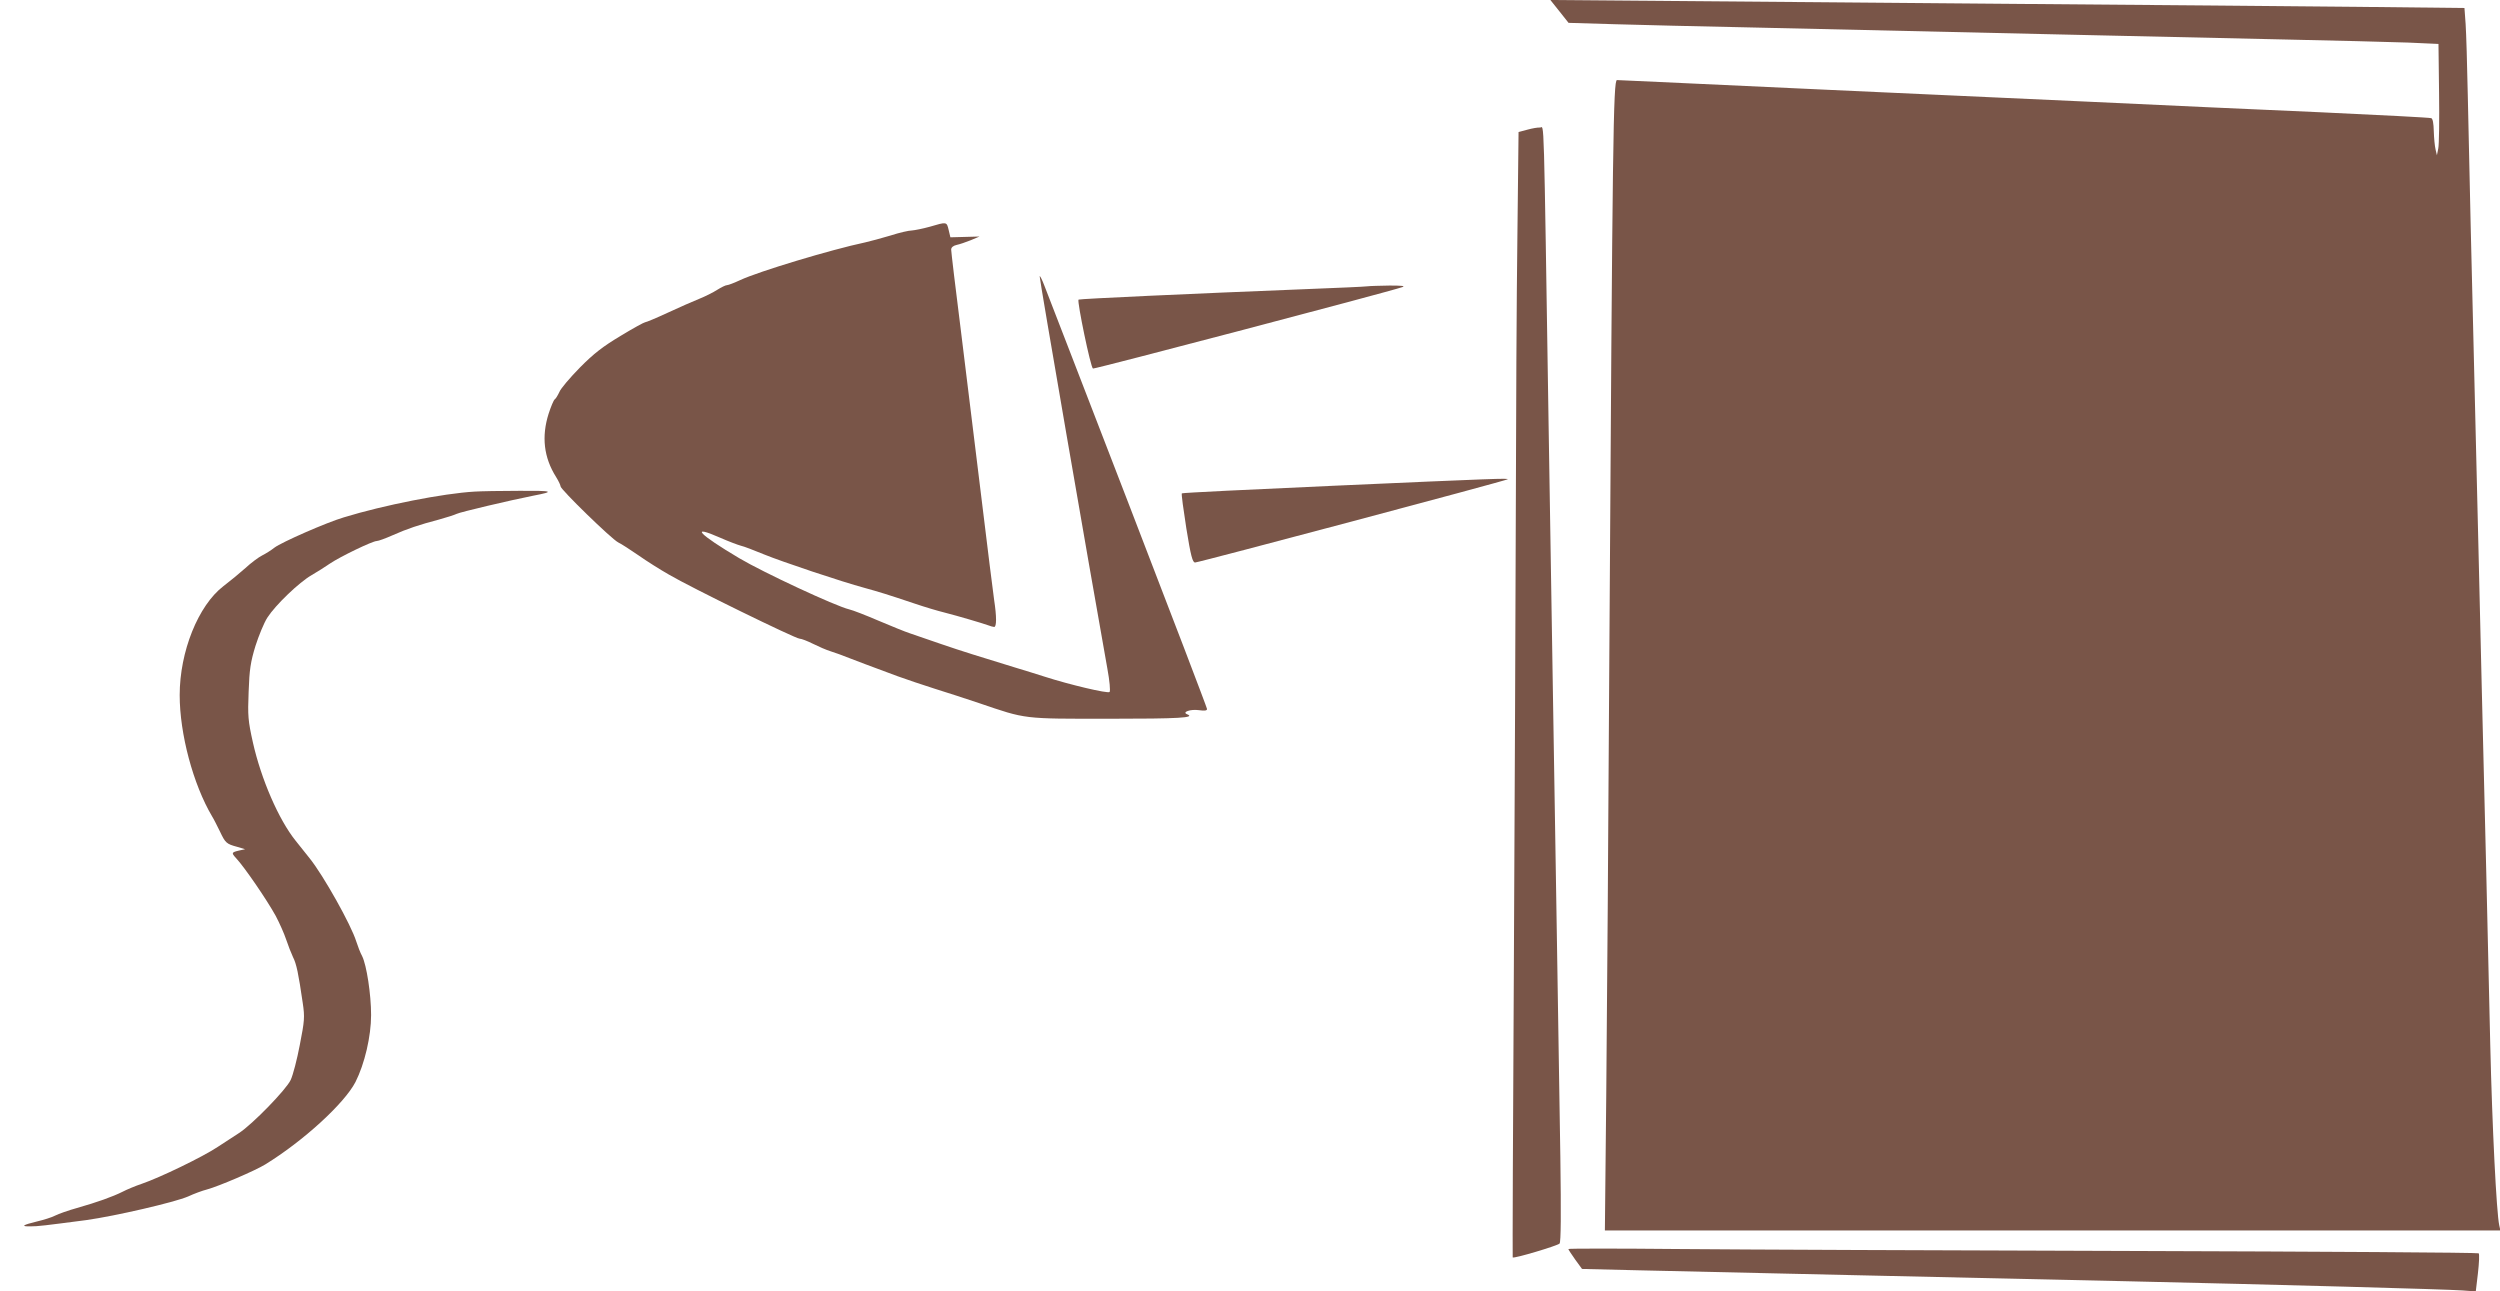
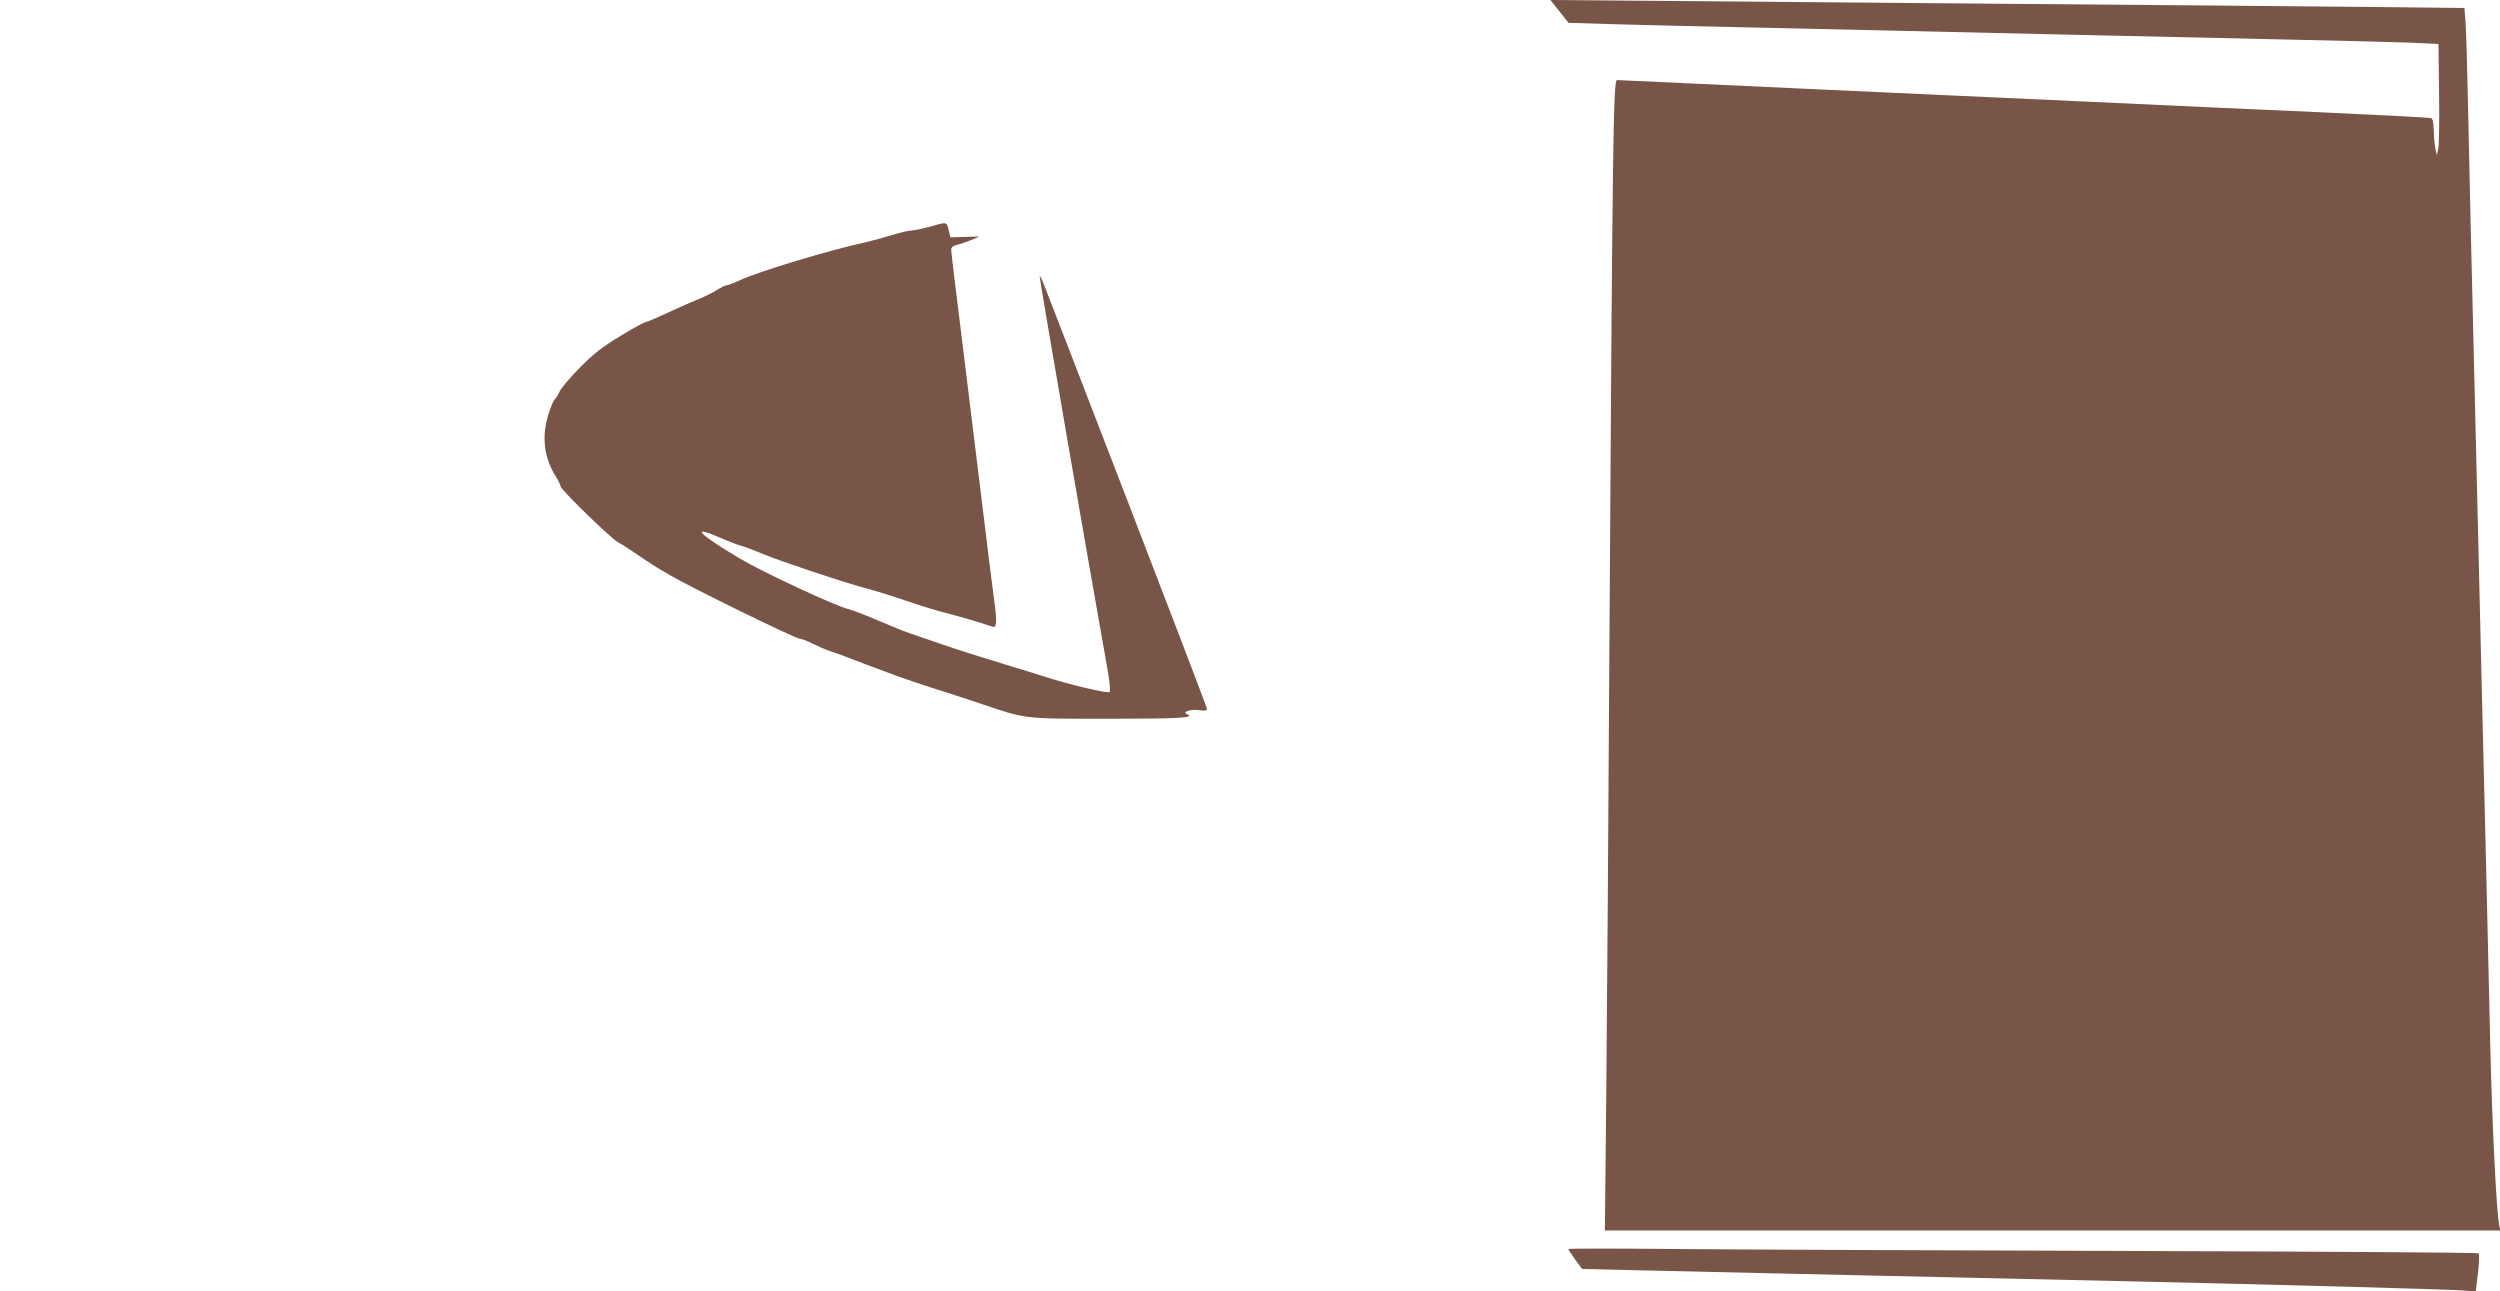
<svg xmlns="http://www.w3.org/2000/svg" version="1.0" width="1280pt" height="661pt" viewBox="0 0 1280 661" preserveAspectRatio="xMidYMid meet">
  <g transform="translate(0,661) scale(0.1,-0.1)" fill="#795548" stroke="none">
    <path d="M7985 6551 l46 -58 237 -7 c130 -4 433 -11 672 -16 850 -19 1360 -31 1765 -40 226 -5 649 -14 940 -21 292 -6 600 -14 685 -17 l155 -7 3 -250 c2 -137 0 -266 -4 -285 l-7 -35 -7 30 c-4 17 -8 58 -9 93 -1 40 -5 64 -13 67 -7 3 -260 16 -563 30 -302 13 -846 38 -1207 55 -362 16 -954 44 -1315 60 -362 17 -750 35 -863 40 -113 5 -212 10 -221 10 -19 0 -23 -301 -39 -2915 -5 -874 -12 -1902 -16 -2283 l-7 -692 2293 0 2292 0 -6 27 c-14 65 -36 501 -46 928 -6 253 -15 642 -20 865 -19 764 -30 1235 -40 1660 -10 422 -22 900 -40 1660 -5 217 -12 521 -15 675 -3 154 -8 317 -11 362 l-6 82 -551 6 c-304 3 -1085 10 -1737 15 -652 6 -1456 12 -1788 15 l-604 5 47 -59z" />
-     <path d="M7820 5946 l-45 -12 -6 -539 c-4 -297 -7 -922 -8 -1390 -1 -467 -6 -1520 -10 -2340 -5 -820 -7 -1491 -6 -1493 6 -7 230 60 240 71 7 8 8 150 4 442 -4 237 -12 750 -18 1140 -6 391 -16 973 -21 1295 -5 322 -15 909 -21 1305 -26 1671 -22 1530 -44 1532 -11 1 -40 -4 -65 -11z" />
    <path d="M4760 5449 c-36 -10 -77 -18 -91 -19 -15 0 -64 -11 -110 -26 -46 -14 -104 -29 -129 -35 -175 -37 -546 -149 -640 -193 -30 -14 -61 -26 -68 -26 -7 0 -29 -11 -50 -24 -20 -13 -62 -34 -92 -46 -30 -12 -103 -44 -161 -71 -58 -27 -111 -49 -116 -49 -5 0 -62 -31 -126 -70 -90 -54 -137 -90 -208 -162 -50 -51 -98 -107 -105 -125 -8 -17 -18 -34 -24 -38 -5 -3 -19 -36 -31 -73 -37 -117 -25 -224 38 -324 13 -21 23 -42 23 -48 0 -16 260 -269 295 -287 17 -8 64 -39 105 -67 41 -29 111 -73 155 -98 110 -65 648 -328 669 -328 9 0 40 -12 68 -26 28 -14 69 -32 92 -39 23 -7 66 -23 96 -35 53 -21 74 -28 245 -92 44 -16 130 -45 190 -64 61 -19 163 -52 228 -74 244 -83 220 -80 666 -80 359 0 444 5 399 23 -28 11 17 27 60 21 29 -4 42 -3 42 6 0 6 -183 485 -406 1063 -224 579 -415 1076 -427 1105 -11 29 -22 51 -24 48 -3 -3 252 -1479 347 -2011 11 -60 16 -113 11 -118 -9 -9 -207 38 -331 78 -41 13 -111 35 -155 48 -189 58 -267 82 -375 119 -63 22 -135 46 -160 55 -25 8 -98 38 -162 65 -65 28 -132 54 -150 58 -71 17 -440 189 -563 262 -209 124 -255 174 -98 105 43 -19 91 -37 106 -41 15 -3 69 -24 120 -45 91 -37 391 -138 517 -172 69 -19 112 -32 255 -80 50 -17 117 -37 150 -45 74 -19 192 -54 223 -65 13 -5 27 -9 32 -9 13 0 13 53 0 138 -5 37 -35 272 -65 522 -31 250 -78 635 -105 855 -28 220 -50 407 -50 417 0 11 10 20 28 24 15 3 47 14 72 24 l45 19 -74 -2 -75 -2 -9 38 c-10 42 -9 42 -97 16z" />
-     <path d="M7000 5144 c-14 -2 -151 -8 -305 -14 -606 -24 -1168 -50 -1173 -54 -8 -9 62 -348 74 -353 9 -3 1512 392 1584 417 17 6 -2 8 -65 8 -49 -1 -101 -2 -115 -4z" />
-     <path d="M6830 4123 c-426 -19 -777 -36 -779 -39 -3 -3 8 -83 23 -179 23 -143 32 -175 45 -175 18 0 1593 419 1600 426 7 6 -61 4 -889 -33z" />
-     <path d="M2430 4093 c-159 -9 -465 -69 -670 -132 -88 -26 -318 -127 -355 -155 -16 -13 -45 -31 -63 -40 -18 -9 -57 -38 -85 -64 -29 -26 -80 -68 -113 -93 -129 -99 -224 -335 -224 -558 0 -199 69 -457 166 -621 9 -14 26 -49 40 -77 28 -59 33 -64 89 -79 l40 -12 -32 -7 c-38 -9 -39 -12 -14 -39 43 -46 158 -214 203 -296 19 -36 43 -90 53 -120 10 -30 26 -71 35 -90 18 -35 28 -84 50 -235 11 -73 9 -92 -15 -215 -14 -74 -35 -155 -47 -180 -23 -49 -196 -227 -264 -271 -21 -14 -70 -46 -109 -71 -78 -52 -298 -158 -389 -189 -33 -11 -78 -30 -99 -41 -50 -25 -128 -53 -233 -83 -44 -12 -94 -30 -112 -39 -17 -9 -59 -22 -93 -30 -74 -18 -85 -26 -33 -25 39 0 70 4 285 32 150 21 452 91 522 121 30 14 73 30 97 36 59 16 246 96 298 128 195 120 405 312 462 422 47 93 80 234 80 343 0 106 -23 256 -46 302 -9 16 -22 50 -30 75 -26 84 -168 338 -239 426 -26 32 -58 73 -71 89 -87 108 -177 316 -219 503 -25 112 -27 137 -22 260 4 115 10 153 35 235 17 53 44 119 61 145 41 64 163 181 226 217 28 16 70 43 95 60 50 34 217 115 239 115 8 0 44 13 80 29 76 34 137 54 239 81 40 11 80 24 90 29 17 9 276 70 392 93 115 22 102 26 -70 25 -96 0 -200 -2 -230 -4z" />
    <path d="M8030 215 c0 -3 16 -27 35 -54 l35 -48 292 -7 c812 -18 1617 -37 2498 -56 757 -17 1639 -41 1716 -47 l70 -5 11 93 c6 52 8 97 4 102 -4 4 -801 9 -1772 12 -970 3 -2017 7 -2326 10 -310 3 -563 3 -563 0z" />
  </g>
</svg>